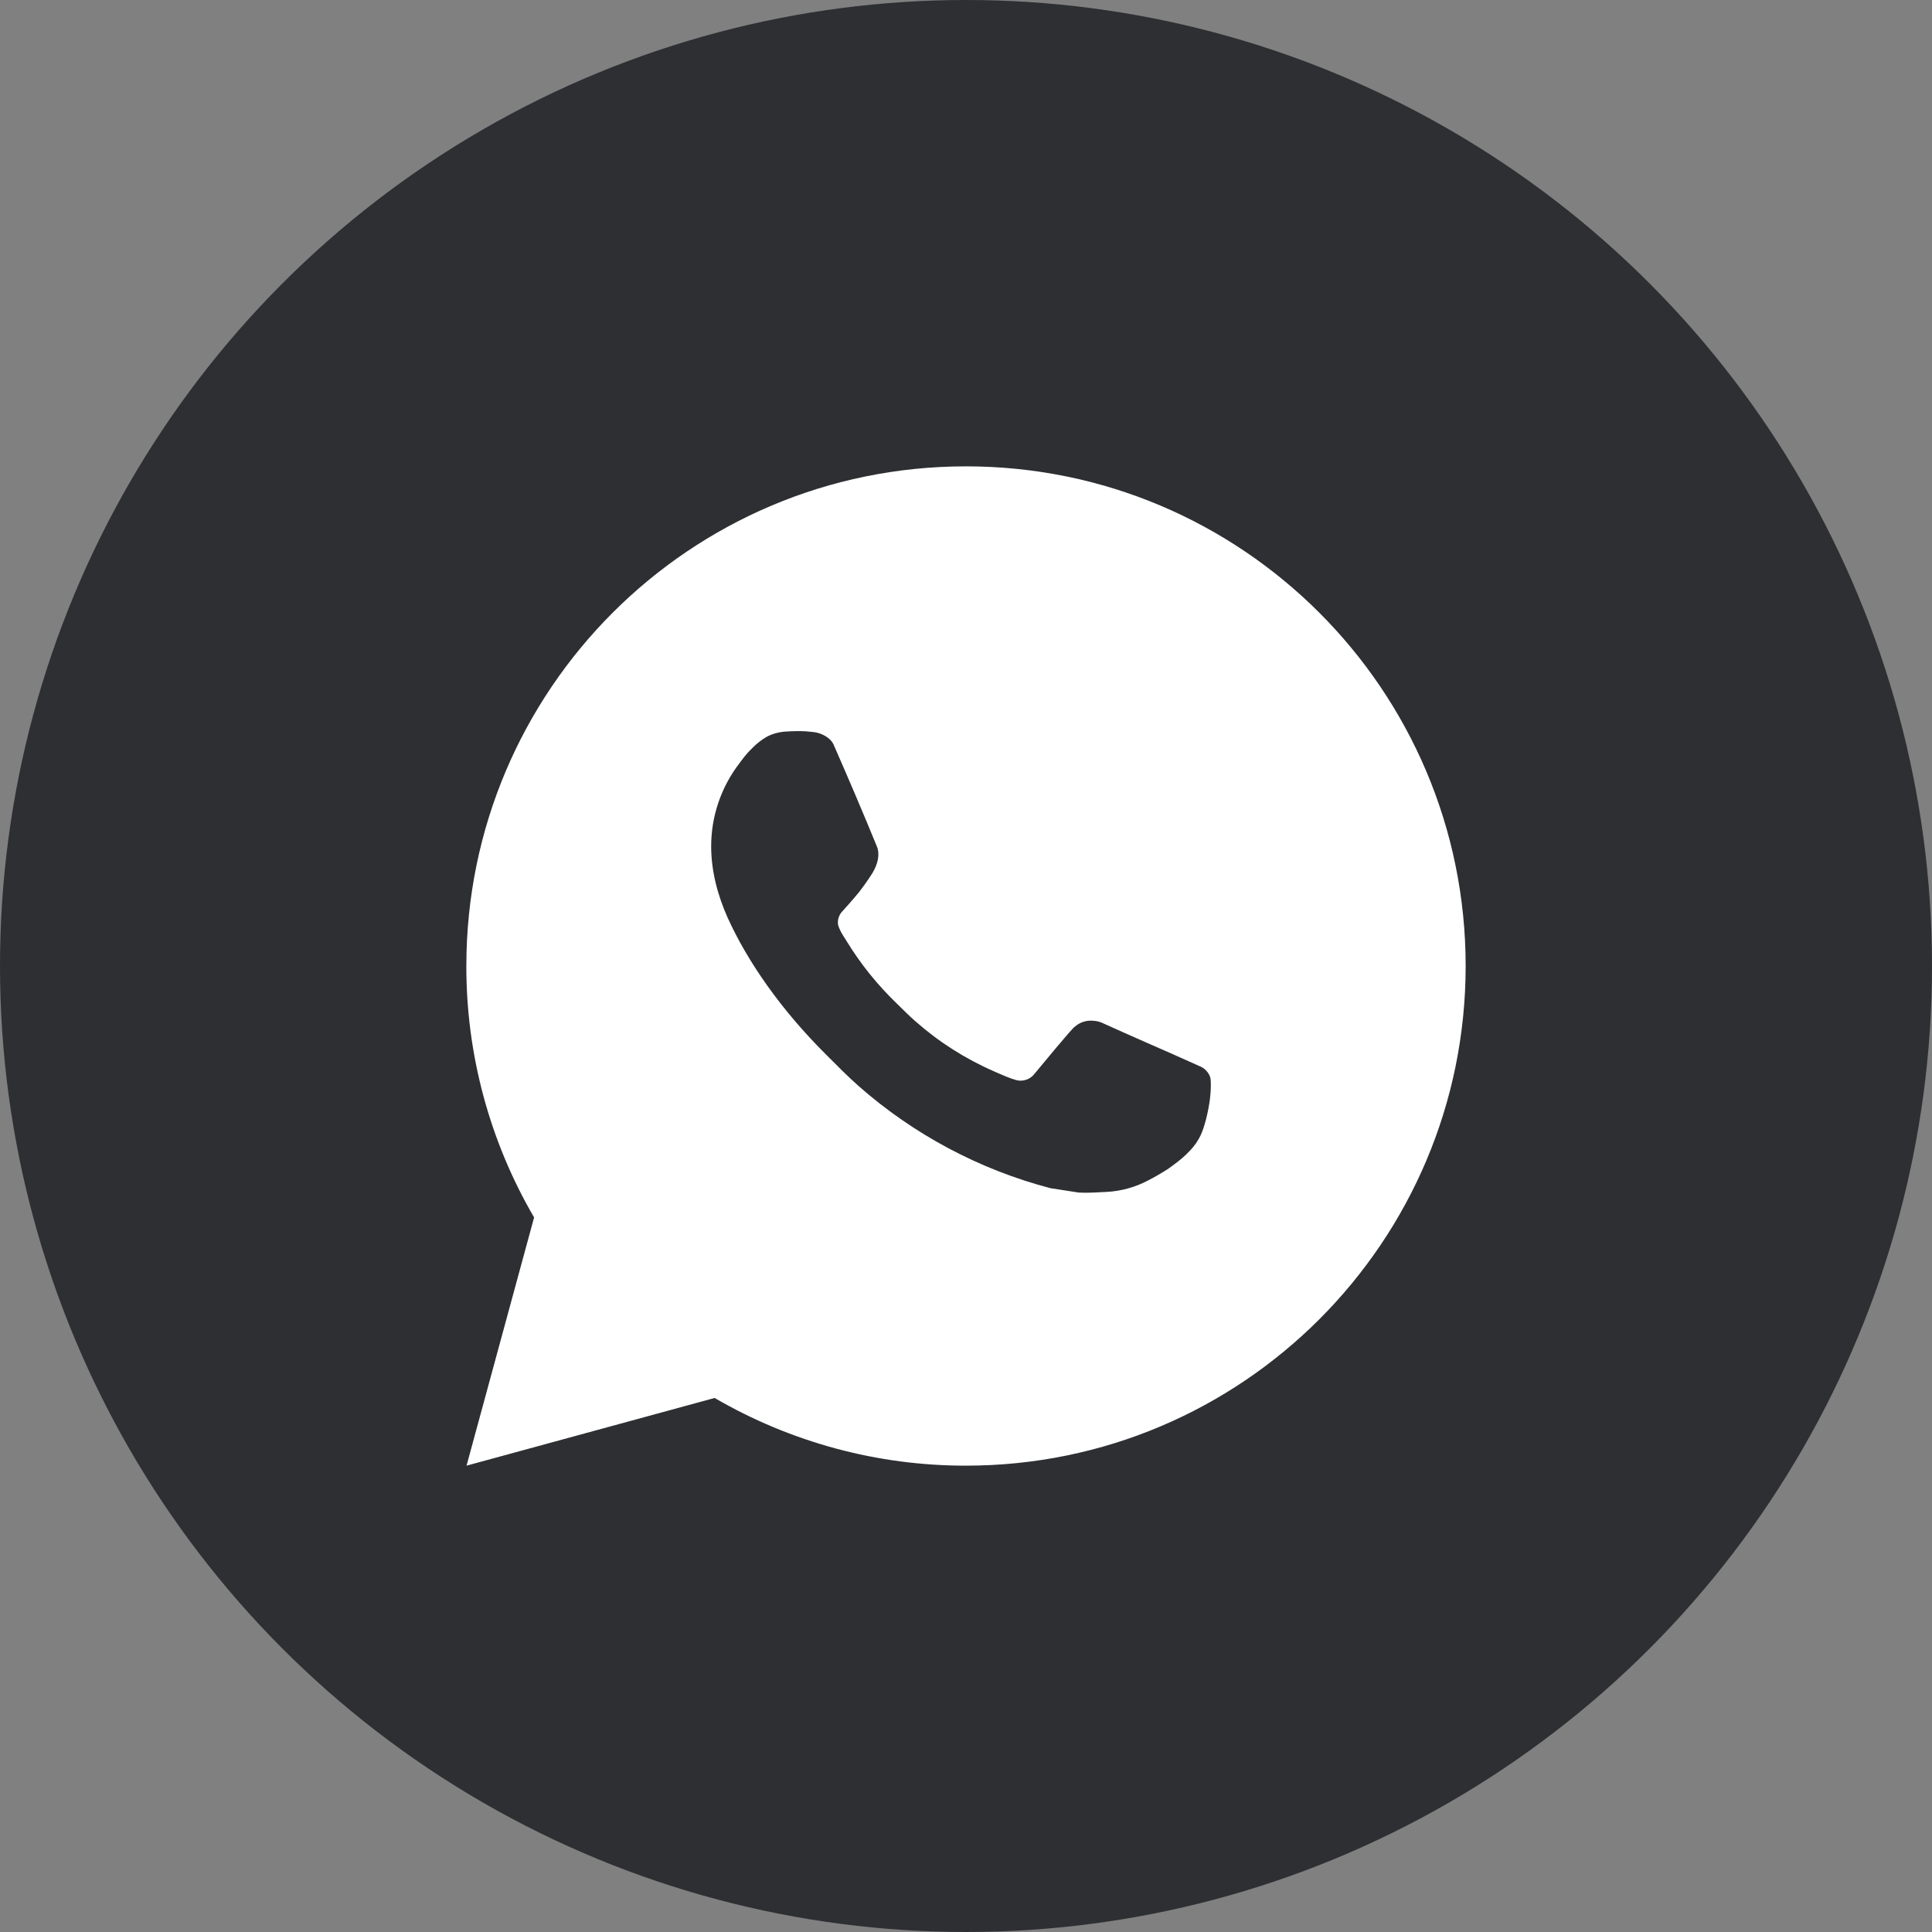
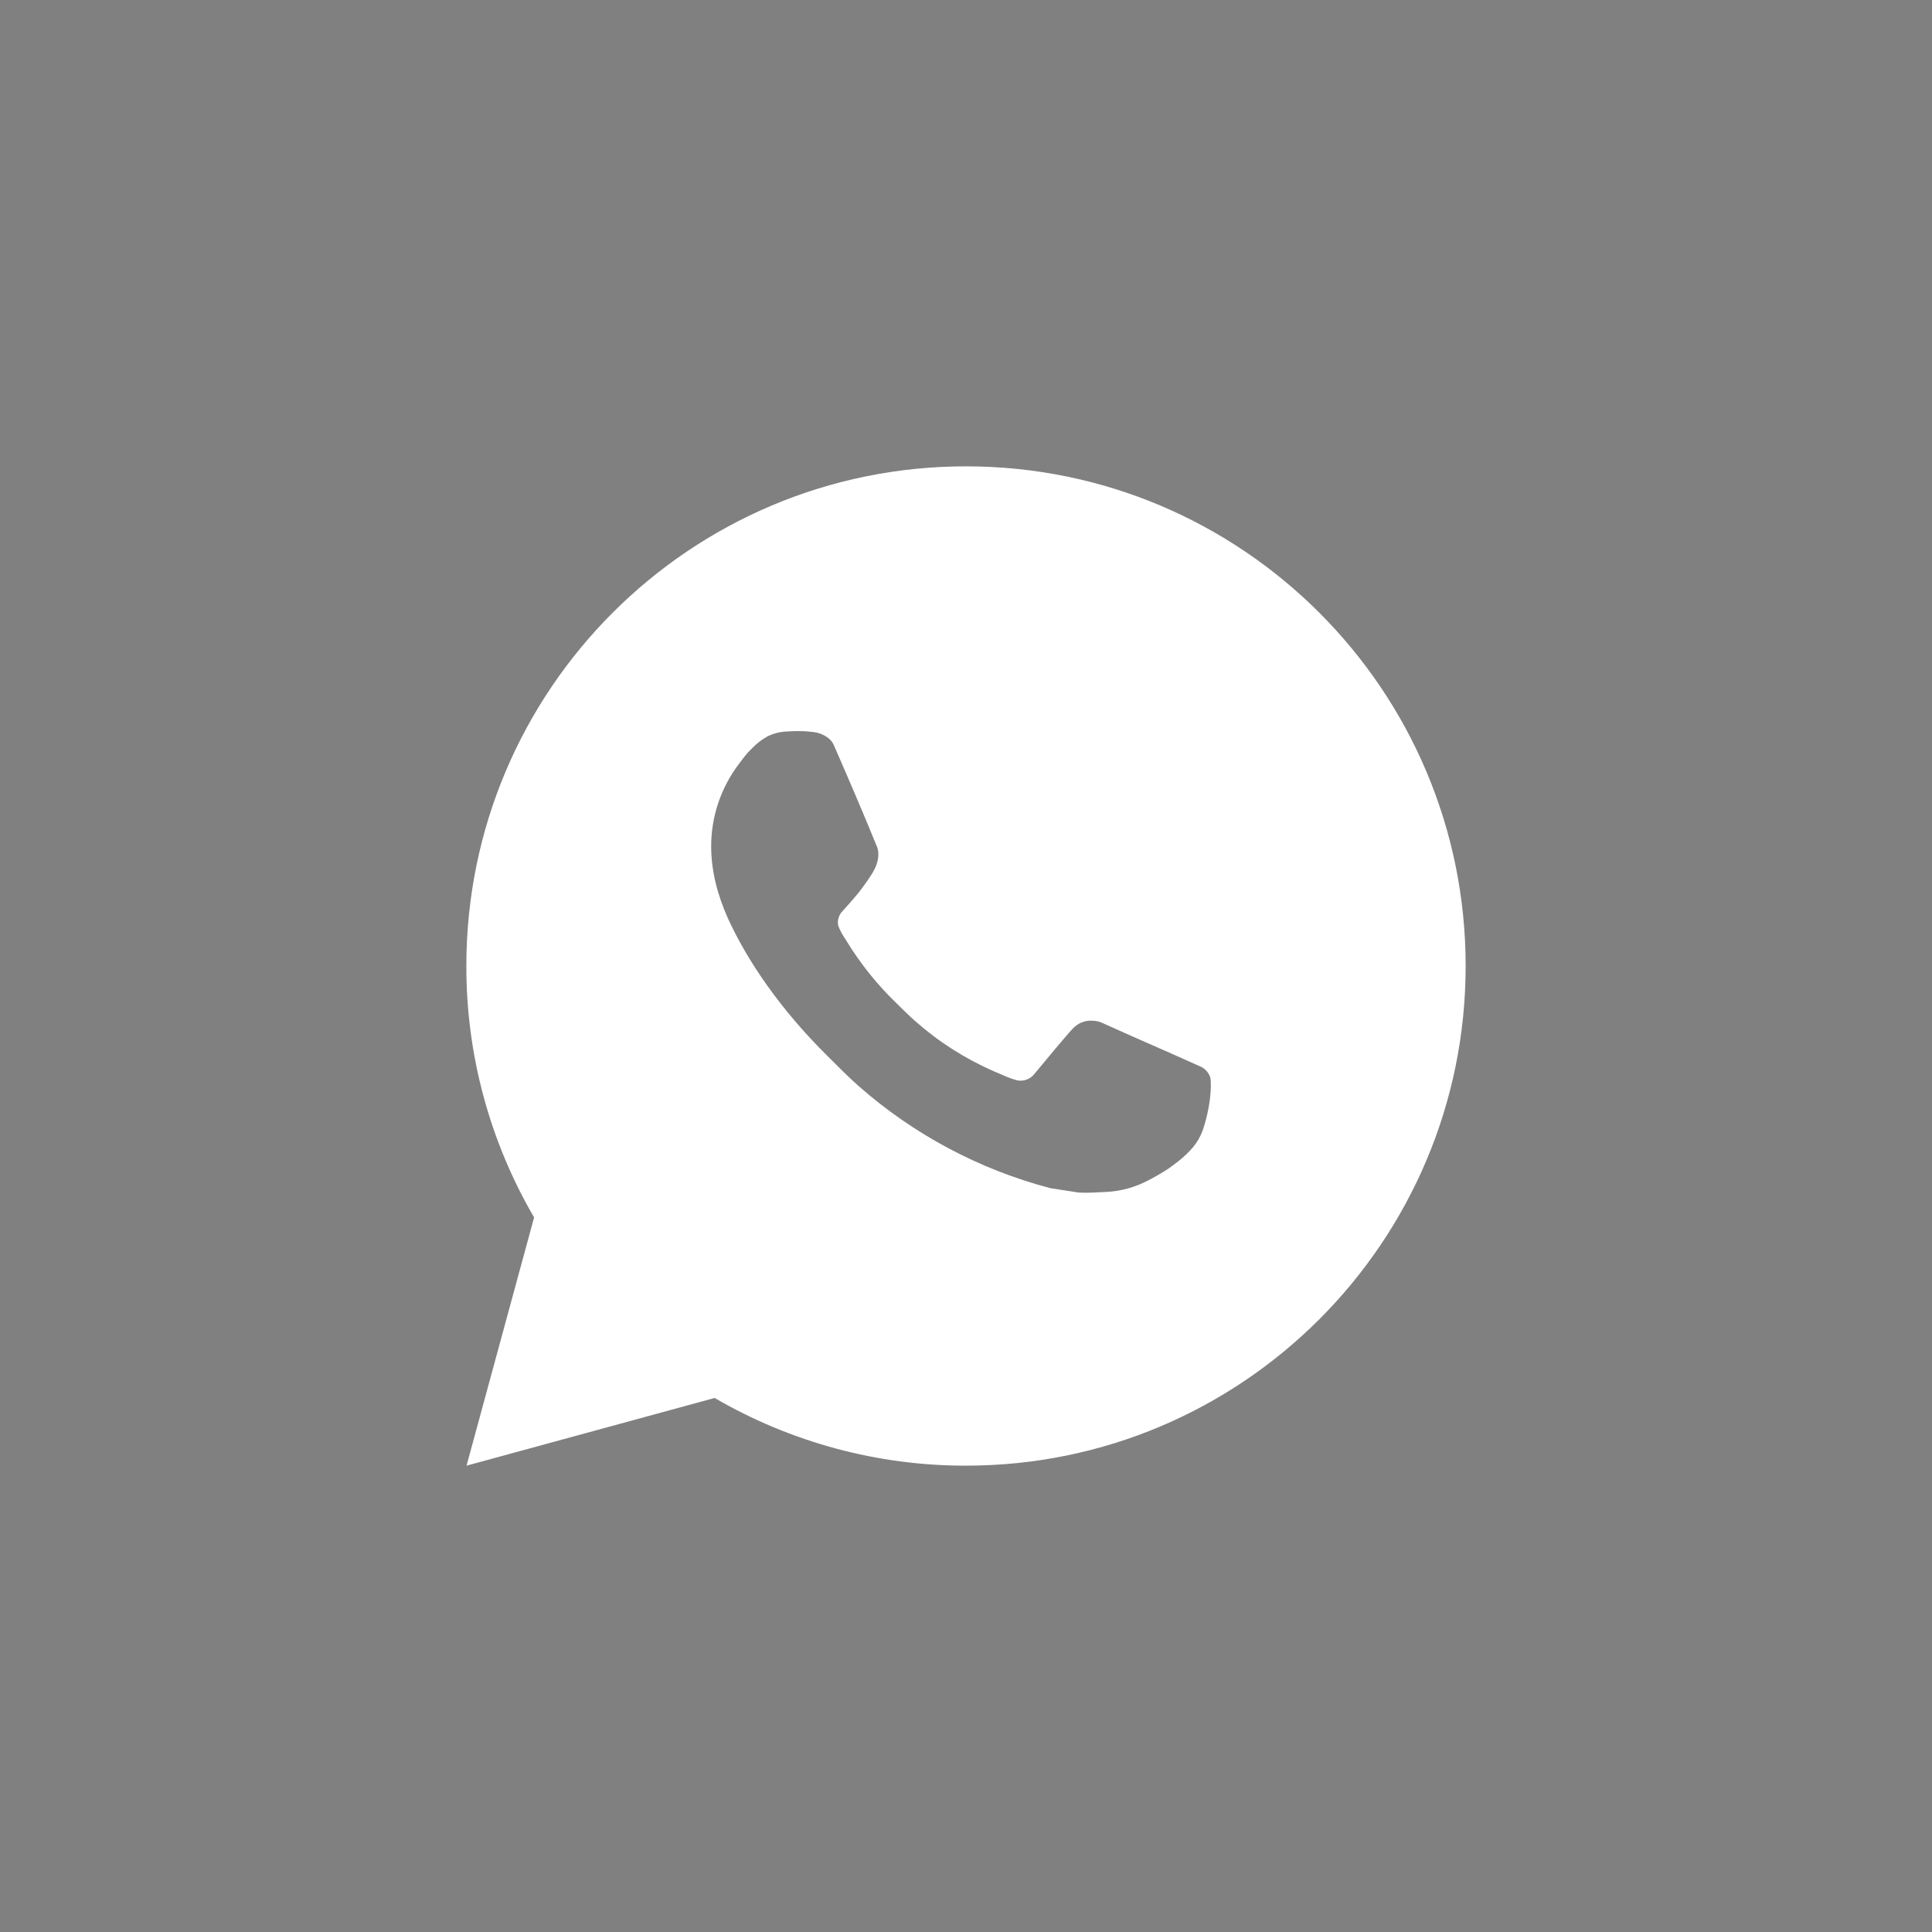
<svg xmlns="http://www.w3.org/2000/svg" width="29" height="29" viewBox="0 0 29 29" fill="none">
  <rect x="0" y="0" width="29" height="29" fill="#808080" stroke="none" />
-   <circle cx="14.5" cy="14.5" r="14.5" fill="#2D2F33" />
-   <path d="M7.003 22L8.017 18.274C7.349 17.129 6.998 15.826 7 14.5C7 10.358 10.358 7 14.5 7C18.642 7 22 10.358 22 14.5C22 18.642 18.642 22 14.5 22C13.175 22.002 11.873 21.651 10.727 20.984L7.003 22ZM11.793 10.981C11.696 10.987 11.602 11.012 11.515 11.056C11.434 11.102 11.359 11.16 11.294 11.227C11.204 11.312 11.153 11.385 11.099 11.457C10.822 11.817 10.672 12.26 10.675 12.715C10.677 13.082 10.773 13.44 10.922 13.775C11.229 14.451 11.734 15.168 12.401 15.831C12.561 15.991 12.718 16.151 12.887 16.301C13.714 17.029 14.7 17.555 15.767 17.835L16.194 17.901C16.332 17.908 16.471 17.898 16.61 17.891C16.829 17.88 17.042 17.82 17.235 17.718C17.334 17.667 17.429 17.612 17.523 17.552C17.523 17.552 17.555 17.532 17.616 17.485C17.718 17.41 17.78 17.357 17.864 17.269C17.926 17.204 17.98 17.129 18.021 17.043C18.08 16.92 18.138 16.687 18.162 16.493C18.18 16.344 18.175 16.263 18.173 16.213C18.17 16.133 18.103 16.049 18.03 16.014L17.594 15.819C17.594 15.819 16.941 15.534 16.543 15.353C16.501 15.334 16.456 15.324 16.41 15.322C16.359 15.317 16.307 15.322 16.258 15.339C16.209 15.355 16.165 15.382 16.127 15.417V15.416C16.123 15.416 16.073 15.459 15.53 16.116C15.499 16.157 15.457 16.189 15.407 16.206C15.358 16.224 15.305 16.226 15.255 16.213C15.206 16.2 15.158 16.183 15.111 16.163C15.018 16.125 14.986 16.11 14.922 16.082L14.918 16.08C14.489 15.893 14.092 15.64 13.741 15.33C13.646 15.248 13.559 15.158 13.469 15.071C13.174 14.788 12.916 14.469 12.704 14.12L12.659 14.049C12.628 14.001 12.602 13.949 12.583 13.895C12.555 13.784 12.629 13.696 12.629 13.696C12.629 13.696 12.811 13.496 12.896 13.389C12.966 13.299 13.032 13.205 13.093 13.109C13.181 12.966 13.209 12.82 13.163 12.707C12.953 12.194 12.735 11.683 12.512 11.176C12.467 11.075 12.336 11.004 12.217 10.989C12.177 10.985 12.136 10.98 12.095 10.977C11.995 10.972 11.894 10.974 11.793 10.981Z" fill="white" />
+   <path d="M7.003 22L8.017 18.274C7.349 17.129 6.998 15.826 7 14.5C7 10.358 10.358 7 14.5 7C18.642 7 22 10.358 22 14.5C22 18.642 18.642 22 14.5 22C13.175 22.002 11.873 21.651 10.727 20.984L7.003 22ZM11.793 10.981C11.696 10.987 11.602 11.012 11.515 11.056C11.434 11.102 11.359 11.16 11.294 11.227C11.204 11.312 11.153 11.385 11.099 11.457C10.822 11.817 10.672 12.26 10.675 12.715C10.677 13.082 10.773 13.44 10.922 13.775C11.229 14.451 11.734 15.168 12.401 15.831C12.561 15.991 12.718 16.151 12.887 16.301C13.714 17.029 14.7 17.555 15.767 17.835L16.194 17.901C16.332 17.908 16.471 17.898 16.61 17.891C16.829 17.88 17.042 17.82 17.235 17.718C17.334 17.667 17.429 17.612 17.523 17.552C17.523 17.552 17.555 17.532 17.616 17.485C17.718 17.41 17.78 17.357 17.864 17.269C17.926 17.204 17.98 17.129 18.021 17.043C18.08 16.92 18.138 16.687 18.162 16.493C18.18 16.344 18.175 16.263 18.173 16.213C18.17 16.133 18.103 16.049 18.03 16.014L17.594 15.819C17.594 15.819 16.941 15.534 16.543 15.353C16.501 15.334 16.456 15.324 16.41 15.322C16.359 15.317 16.307 15.322 16.258 15.339C16.209 15.355 16.165 15.382 16.127 15.417V15.416C16.123 15.416 16.073 15.459 15.53 16.116C15.499 16.157 15.457 16.189 15.407 16.206C15.358 16.224 15.305 16.226 15.255 16.213C15.206 16.2 15.158 16.183 15.111 16.163L14.918 16.08C14.489 15.893 14.092 15.64 13.741 15.33C13.646 15.248 13.559 15.158 13.469 15.071C13.174 14.788 12.916 14.469 12.704 14.12L12.659 14.049C12.628 14.001 12.602 13.949 12.583 13.895C12.555 13.784 12.629 13.696 12.629 13.696C12.629 13.696 12.811 13.496 12.896 13.389C12.966 13.299 13.032 13.205 13.093 13.109C13.181 12.966 13.209 12.82 13.163 12.707C12.953 12.194 12.735 11.683 12.512 11.176C12.467 11.075 12.336 11.004 12.217 10.989C12.177 10.985 12.136 10.98 12.095 10.977C11.995 10.972 11.894 10.974 11.793 10.981Z" fill="white" />
</svg>